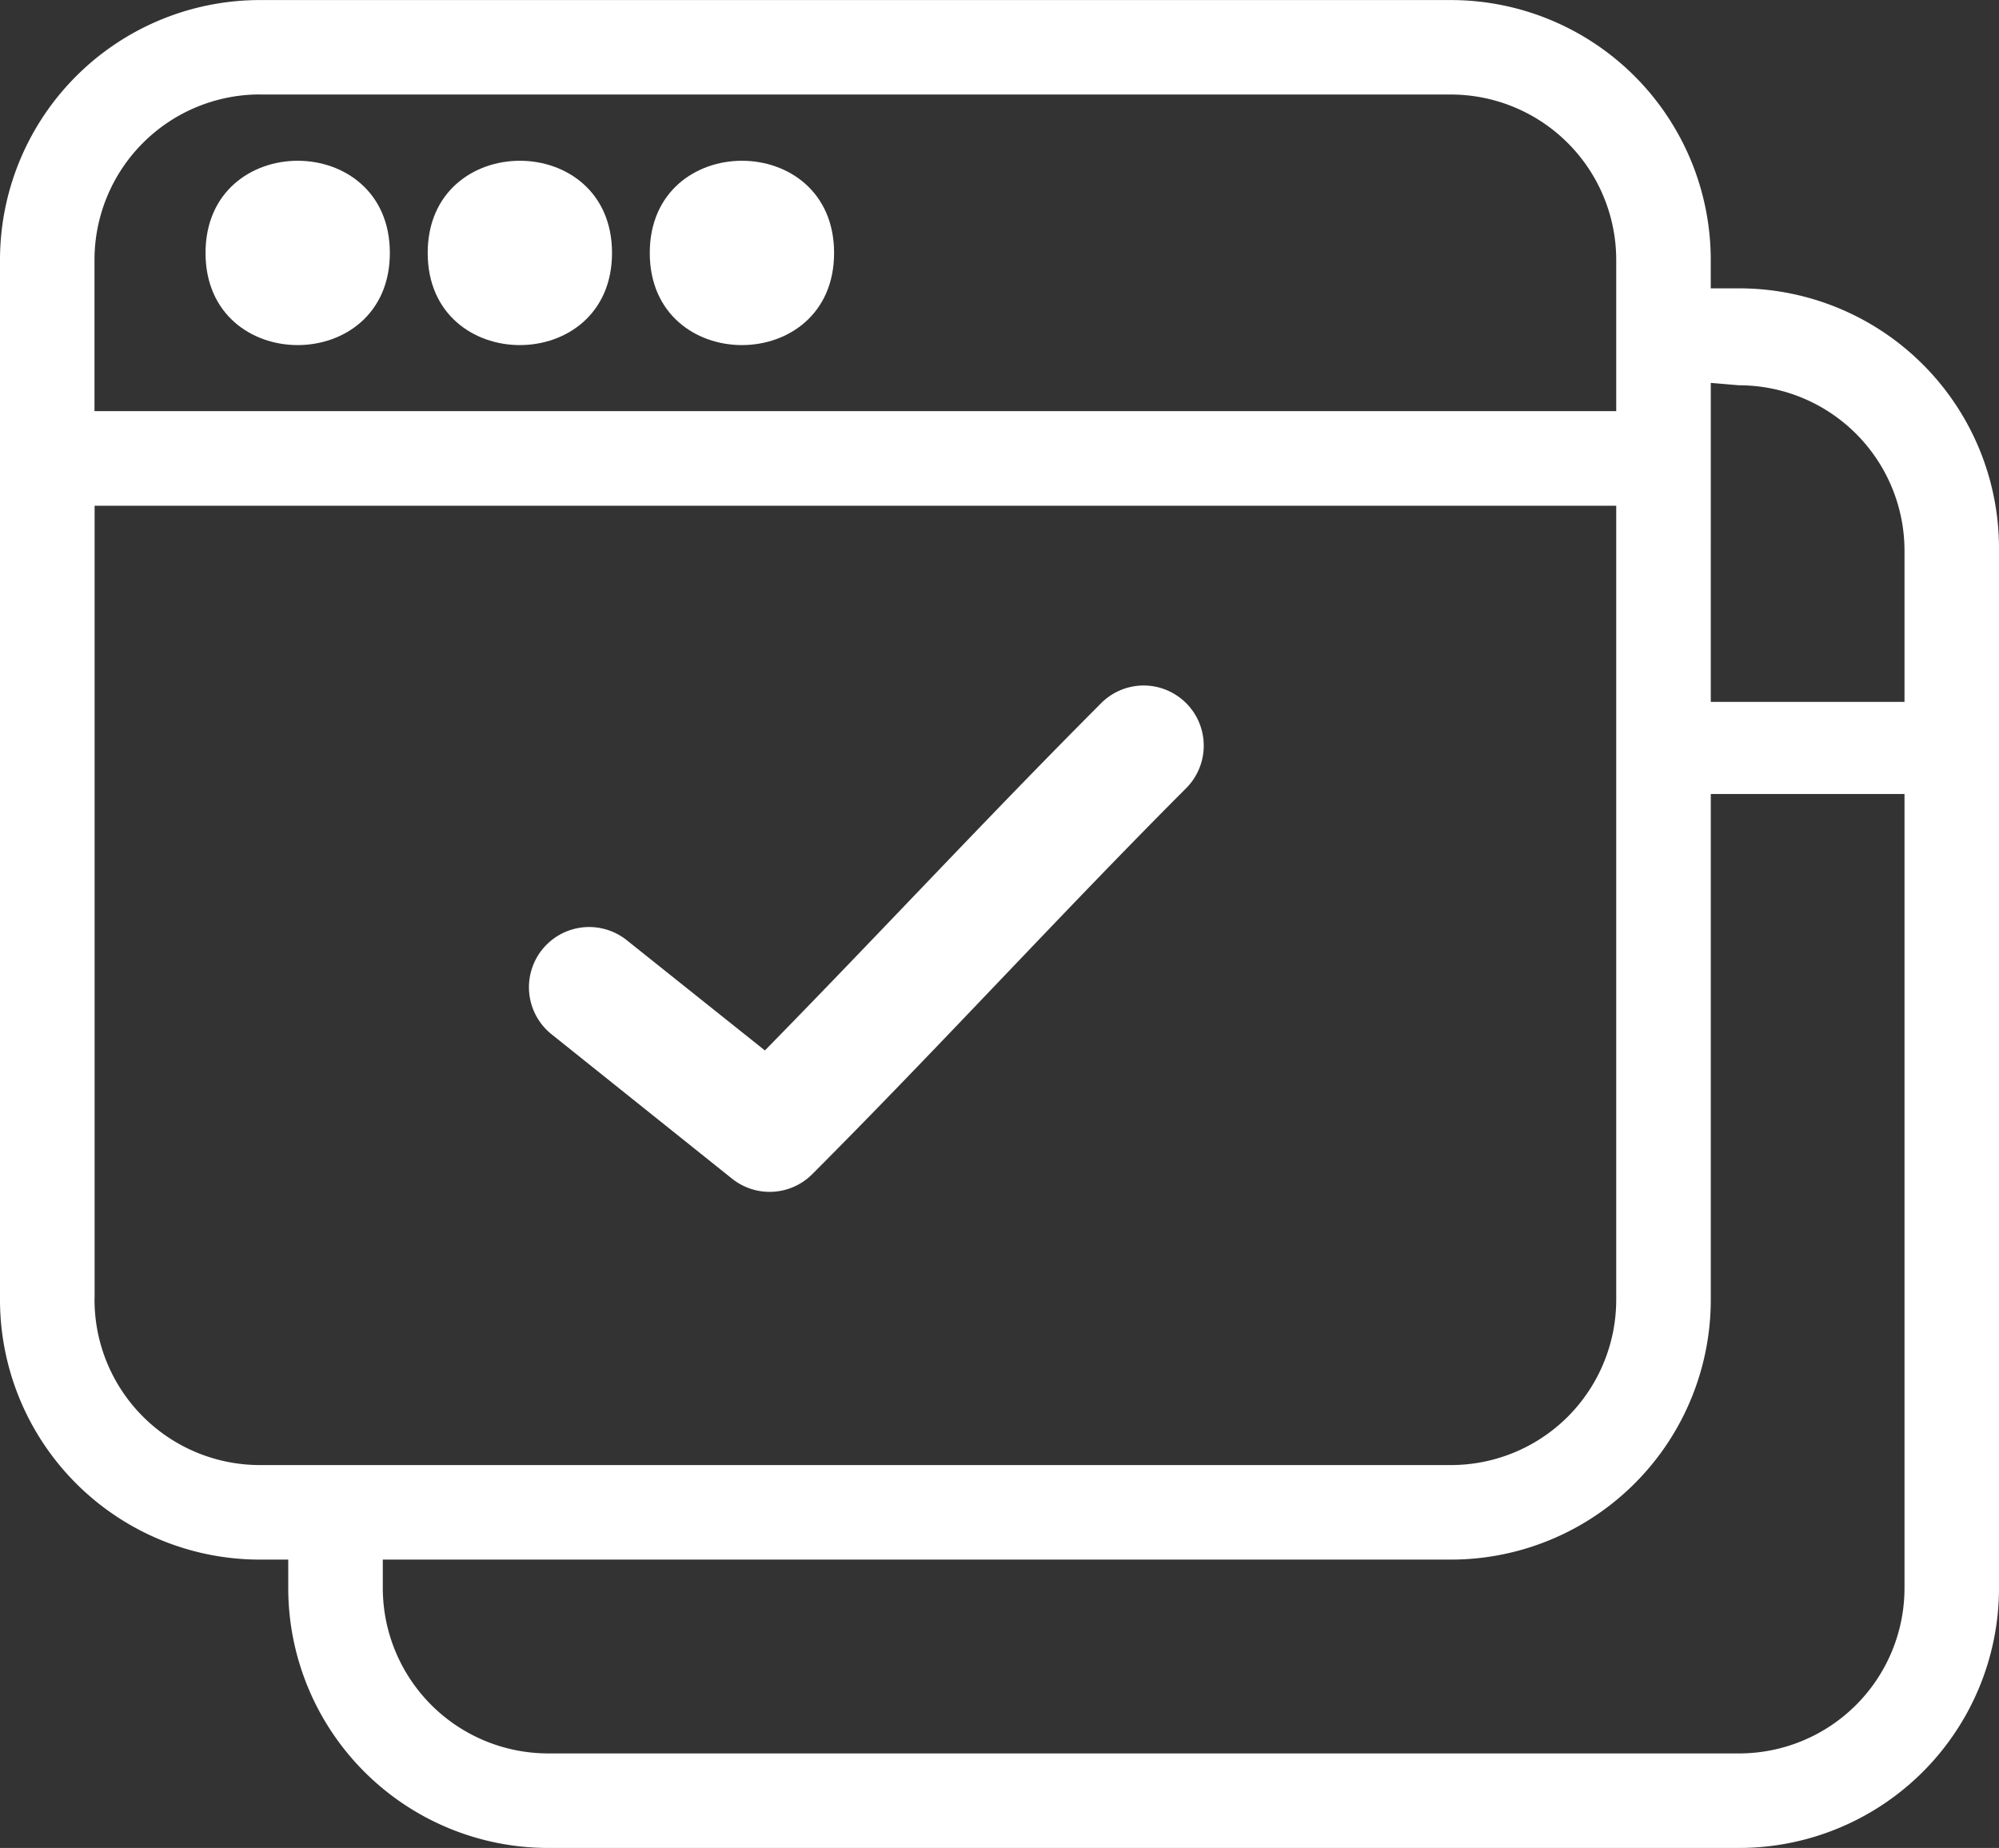
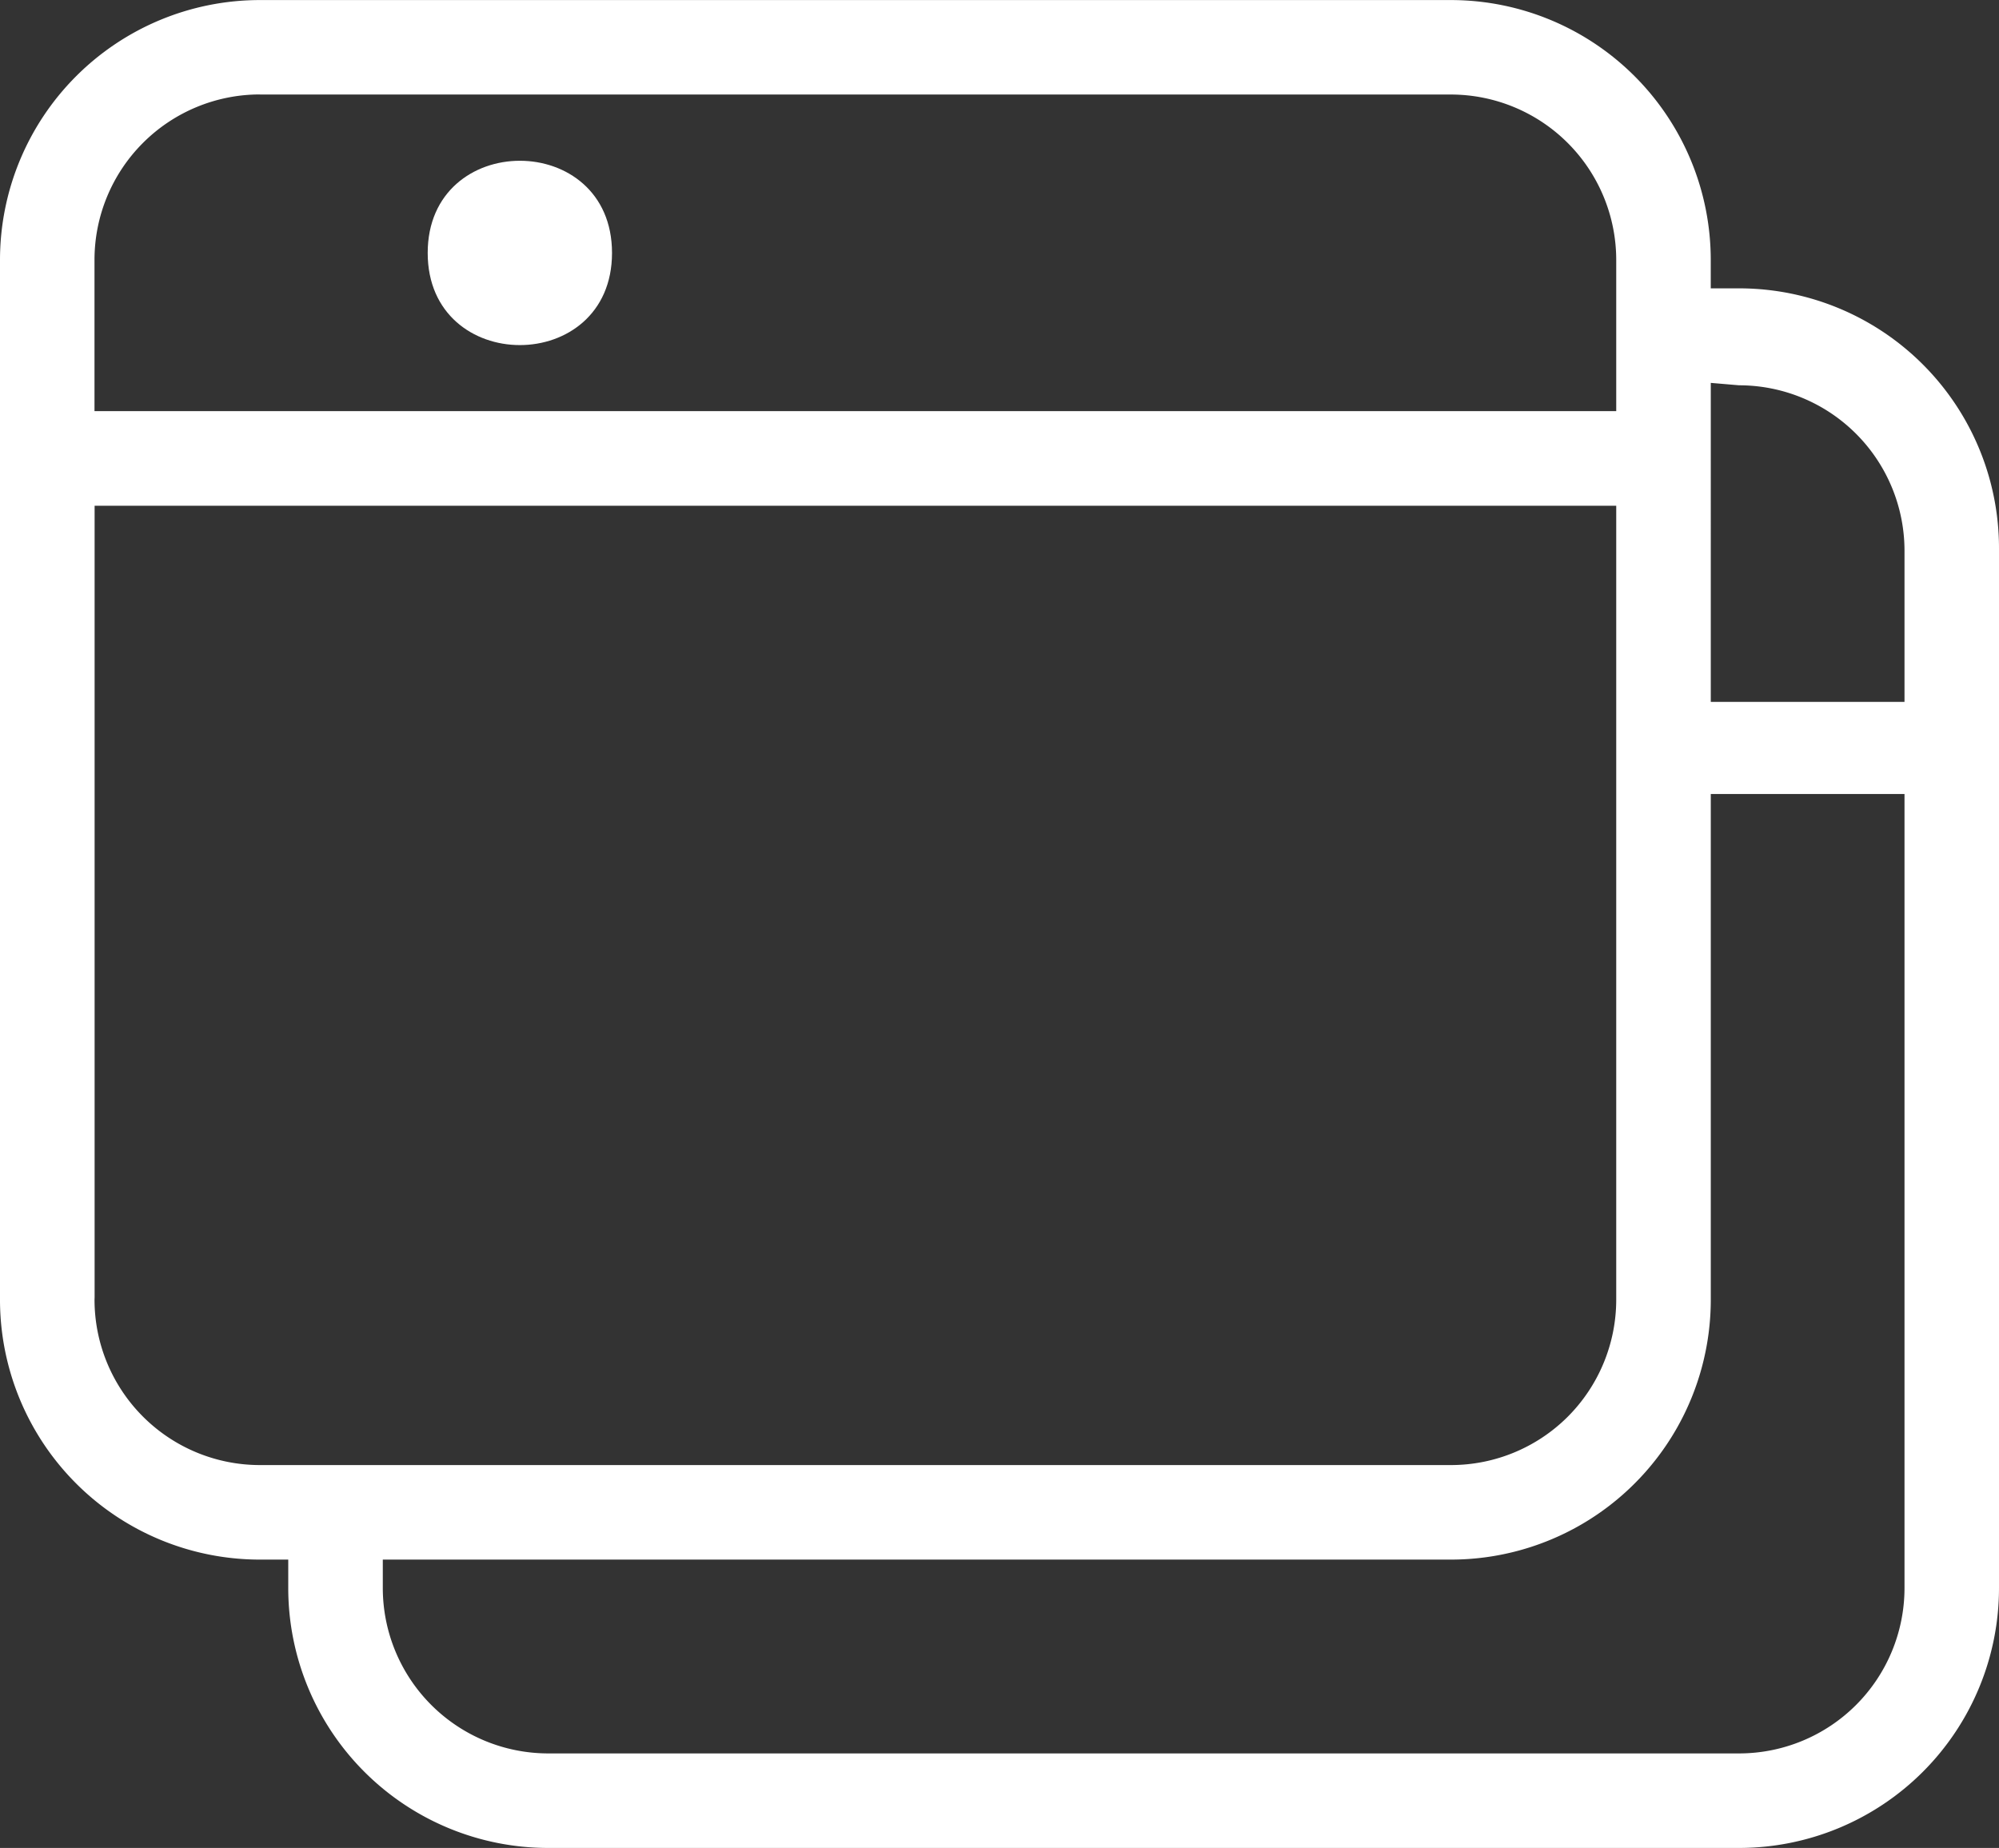
<svg xmlns="http://www.w3.org/2000/svg" id="グループ_332" data-name="グループ 332" width="68.033" height="62.888" viewBox="0 0 68.033 62.888">
  <rect x="0" y="0" width="68.033" height="62.888" fill="#333333" stroke="none" />
  <g id="グループ_330" data-name="グループ 330">
    <path id="パス_261" data-name="パス 261" d="M57.077-89.1H16.546A8.847,8.847,0,0,0,7.7-80.256v35.383a8.845,8.845,0,0,0,8.846,8.846h.964v.967a8.847,8.847,0,0,0,8.846,8.846H66.887a8.847,8.847,0,0,0,8.846-8.846V-70.443a8.845,8.845,0,0,0-8.846-8.846h-.964v-.967A8.847,8.847,0,0,0,57.077-89.1ZM16.549-85.885H57.077a5.632,5.632,0,0,1,5.629,5.629v5.145l-51.79,0v-5.148a5.632,5.632,0,0,1,5.629-5.629ZM10.92-44.955l0-26.936H62.706v27.018a5.638,5.638,0,0,1-1.649,3.983,5.628,5.628,0,0,1-3.98,1.646H16.546a5.63,5.63,0,0,1-5.629-5.629ZM66.888-29.431H26.357a5.632,5.632,0,0,1-5.629-5.629v-.967h36.35a8.845,8.845,0,0,0,8.846-8.846V-62.081h6.593v27.021a5.63,5.63,0,0,1-1.649,3.98,5.631,5.631,0,0,1-3.98,1.649Zm0-46.559v0a5.632,5.632,0,0,1,5.629,5.629v5.145l-6.593,0V-76.072Z" transform="translate(-7.7 89.102)" fill="#fff" />
-     <path id="パス_262" data-name="パス 262" d="M22.671-79.162c0,4.181-6.273,4.181-6.273,0s6.273-4.184,6.273,0" transform="translate(-9.403 87.77)" fill="#fff" />
    <path id="パス_263" data-name="パス 263" d="M32.074-79.162c0,4.181-6.273,4.181-6.273,0s6.273-4.184,6.273,0" transform="translate(-11.245 87.77)" fill="#fff" />
-     <path id="パス_264" data-name="パス 264" d="M41.472-79.162c0,4.181-6.273,4.181-6.273,0s6.273-4.184,6.273,0" transform="translate(-13.085 87.77)" fill="#fff" />
  </g>
  <g id="グループ_331" data-name="グループ 331" transform="translate(18.002 23.328)">
-     <path id="パス_265" data-name="パス 265" d="M42.826-71.033a2.05,2.05,0,0,0-1.408.627C37.451-66.429,33.831-62.517,30-58.614l-4.7-3.751a2.054,2.054,0,0,0-1.506-.437,2.054,2.054,0,0,0-1.375.757,2.049,2.049,0,0,0,.32,2.88l6.145,4.916a2.048,2.048,0,0,0,2.727-.154c4.412-4.422,8.373-8.773,12.7-13.11a2.05,2.05,0,0,0,.464-2.269,2.049,2.049,0,0,0-1.949-1.251Z" transform="translate(-21.97 71.034)" fill="#fff" />
-   </g>
+     </g>
</svg>